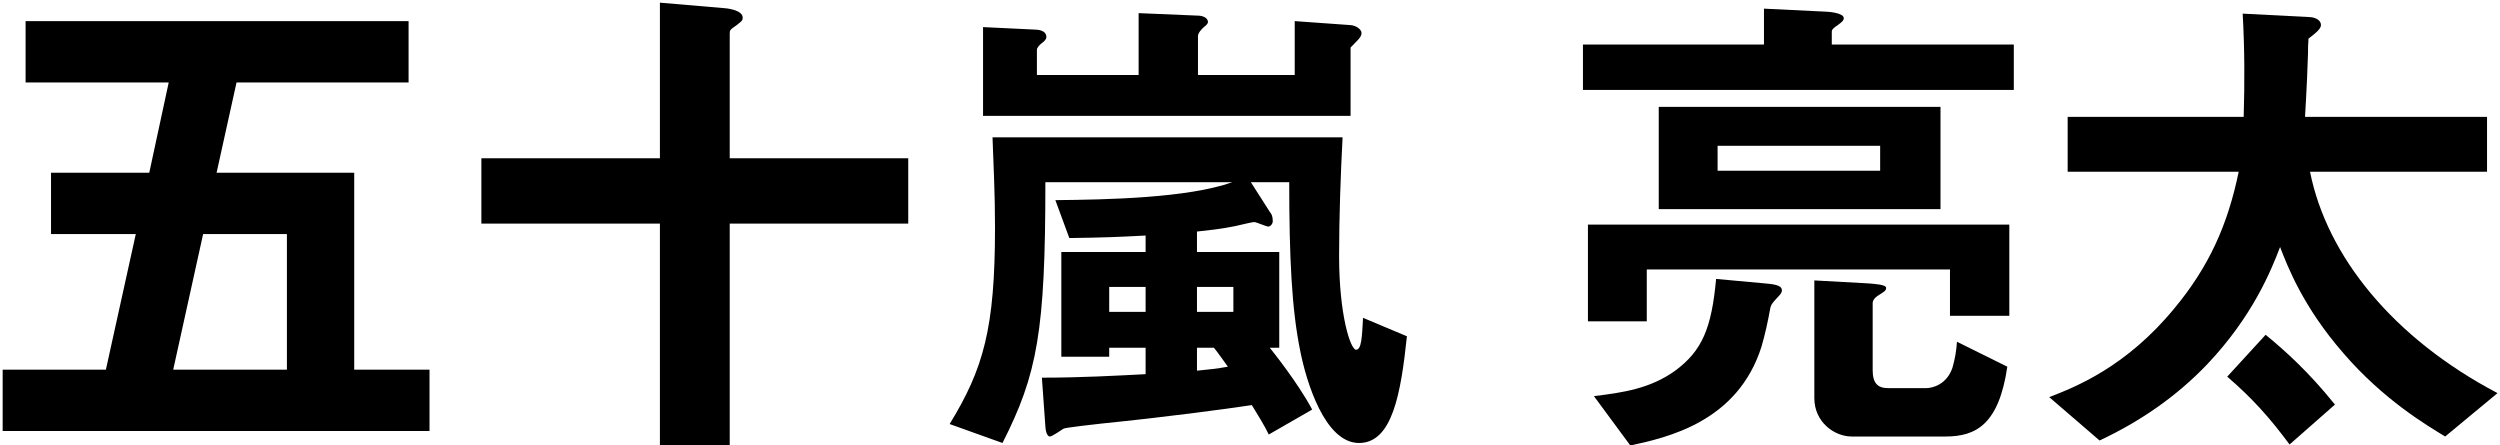
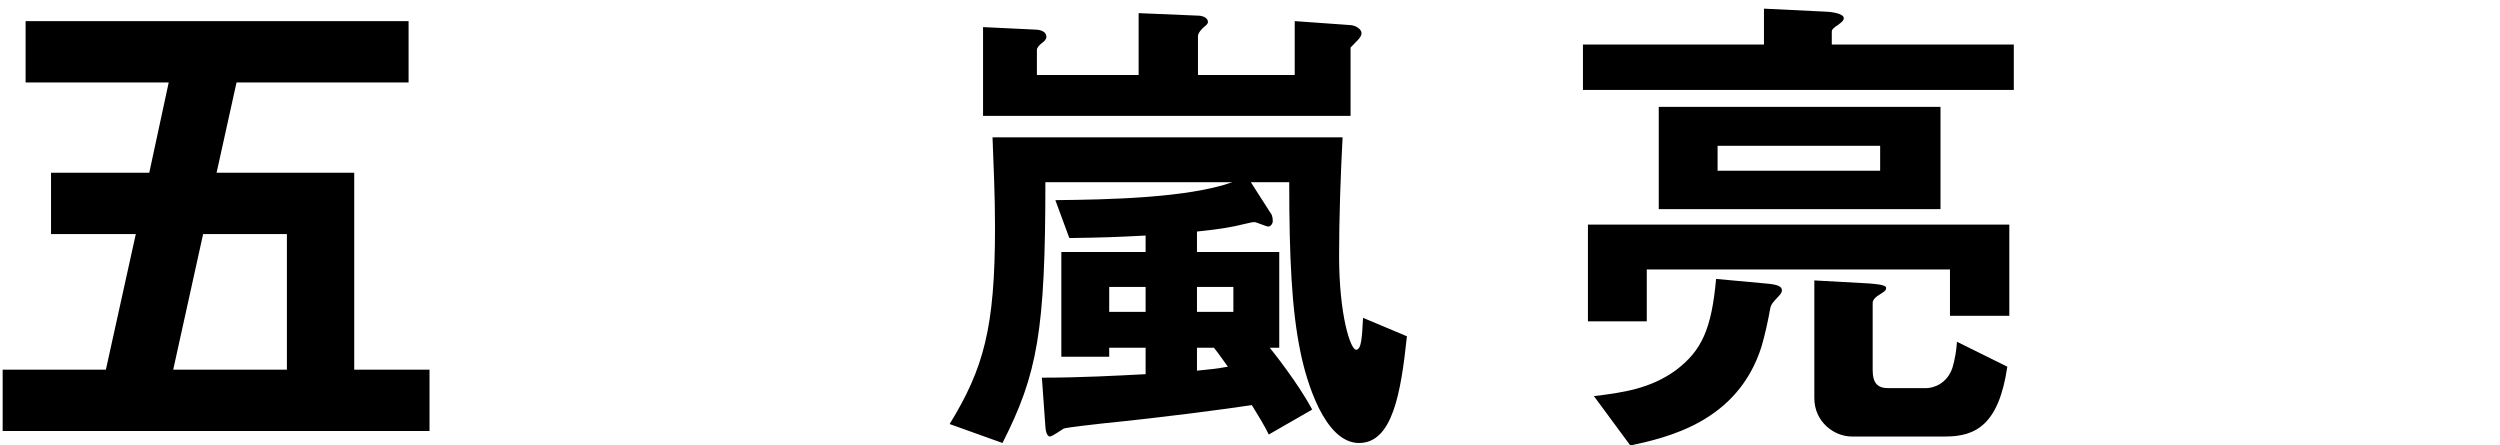
<svg xmlns="http://www.w3.org/2000/svg" width="752" height="134" viewBox="0 0 752 134" fill="none">
  <path d="M129.2 129.651V111.201H106.55V51.951H65.15L71.15 24.801H122.9V6.351H7.7V24.801H50.75L44.9 51.951H15.35V70.401H40.85L31.85 111.201H0.8V129.651H129.2ZM86.3 111.201H52.1L61.1 70.401H86.3V111.201Z" fill="black" />
-   <path d="M273.2 67.251V47.601H219.5V10.101C219.5 9.051 219.65 8.901 221.6 7.551C223.1 6.351 223.4 6.201 223.4 5.301C223.4 2.901 218.15 2.451 217.85 2.451L198.5 0.801V47.601H144.8V67.251H198.5V134.001H219.5V67.251H273.2Z" fill="black" />
  <path d="M423.2 101.151L410 95.601C409.7 101.301 409.55 105.201 407.9 105.201C406.25 105.201 402.8 94.851 402.8 77.001C402.8 65.451 403.25 52.851 403.85 41.301H298.55C298.85 49.401 299.3 58.551 299.3 68.451C299.3 98.751 295.85 110.901 285.65 127.551L301.55 133.251C312.05 112.551 314.45 99.651 314.45 54.801H370.7C357.2 59.601 332.9 60.051 317.45 60.201L321.65 71.601C332.6 71.451 335.9 71.301 344.6 70.851V75.801H319.25V107.301H333.65V104.601H344.6V112.551C335.9 113.001 325.1 113.601 313.4 113.601L314.45 128.301C314.6 130.701 315.35 131.301 315.8 131.301C316.55 131.301 319.4 129.201 320 128.901C320.75 128.601 329.9 127.551 331.4 127.401C350.75 125.451 368.6 123.051 376.55 121.851C377.75 123.801 380.45 128.151 381.65 130.701L394.7 123.201C390.5 115.251 382.55 105.351 381.95 104.601H384.8V75.801H360.05V69.651C362.75 69.351 367.4 68.901 371.6 68.001C372.5 67.851 376.4 66.801 377.3 66.801C377.9 66.801 380.9 68.151 381.5 68.151C382.1 68.151 382.85 67.401 382.85 66.501C382.85 65.001 382.4 64.251 382.1 63.951L376.25 54.801H387.8C387.8 77.451 388.55 93.051 391.1 105.501C392.9 114.651 398.45 133.251 408.8 133.251C418.85 133.251 421.4 118.251 423.2 101.151ZM371 93.801H360.05V86.301H371V93.801ZM369.35 110.301C366.2 110.901 363.05 111.201 360.05 111.501V104.601H365.15C366.5 106.251 368.45 109.101 369.35 110.301ZM344.6 93.801H333.65V86.301H344.6V93.801ZM409.55 9.951C409.55 8.901 408.05 7.701 406.25 7.551L389.45 6.351V22.551H360.35V10.851C360.35 9.951 361.4 8.751 362.3 8.001C362.75 7.701 363.35 7.101 363.35 6.651C363.35 5.151 361.4 4.701 360.35 4.701L342.5 3.951V22.551H311.9V15.051C311.9 14.301 312.65 13.551 313.4 12.951C313.85 12.651 314.75 11.901 314.75 11.151C314.75 9.051 312.05 8.901 311.3 8.901L295.7 8.151V34.851H406.25V14.301C407.9 12.501 409.55 11.301 409.55 9.951Z" fill="black" />
  <path d="M583.701 62.901V32.151H498.951V62.901H583.701ZM565.551 51.351H516.651V43.851H565.551V51.351ZM603.801 110.301L588.651 102.801C588.501 105.351 588.051 108.051 587.301 110.601C585.651 115.551 581.451 116.751 579.351 116.751H567.951C564.801 116.751 563.301 115.251 563.301 111.351V91.101C563.301 90.801 563.451 89.751 565.251 88.701C566.601 87.801 567.351 87.501 567.351 86.601C567.351 85.551 563.601 85.401 562.101 85.251L545.751 84.351V119.751C545.751 126.951 551.751 131.301 557.001 131.301H585.201C594.351 131.301 601.251 127.701 603.801 110.301ZM604.401 95.001V67.551H477.651V96.651H495.351V81.051H586.551V95.001H604.401ZM605.751 27.051V13.401H551.001V9.501C551.001 8.751 551.901 8.151 552.801 7.551C554.001 6.651 554.601 6.201 554.601 5.451C554.601 3.801 549.651 3.501 549.051 3.501L530.601 2.601V13.401H476.151V27.051H605.751ZM536.001 87.351C536.001 86.151 534.801 85.551 530.901 85.251L516.201 83.901C514.851 98.751 512.001 105.501 503.901 111.501C496.401 116.901 488.151 118.101 479.451 119.151L490.401 134.001C501.501 131.601 522.651 126.951 529.851 104.301C530.901 100.701 531.801 96.651 532.551 92.451C532.851 91.401 533.301 90.951 535.101 89.001C535.551 88.551 536.001 87.951 536.001 87.351Z" fill="black" />
-   <path d="M751.251 118.251C719.901 101.751 699.951 77.151 694.851 51.651H748.101V35.151H693.351C693.801 27.951 694.251 17.451 694.251 15.951C694.251 14.451 694.251 13.401 694.401 11.601C696.201 10.251 698.151 8.751 698.151 7.551C698.151 6.051 696.501 5.301 695.001 5.151L674.601 4.101C675.201 14.901 675.201 24.951 674.901 35.151H621.951V51.651H673.401C670.101 67.701 664.401 80.301 654.051 92.751C639.501 110.451 624.201 116.451 616.401 119.451L631.551 132.501C643.701 126.801 654.651 119.301 663.951 109.551C677.601 95.151 683.151 81.351 685.851 74.301C688.101 80.151 692.751 92.301 704.901 106.251C717.051 120.351 730.101 128.001 735.501 131.301L751.251 118.251ZM702.351 121.701C694.401 111.801 687.351 105.501 681.501 100.701L669.951 113.301C677.451 119.751 682.701 125.601 688.701 133.701L702.351 121.701Z" fill="black" />
</svg>